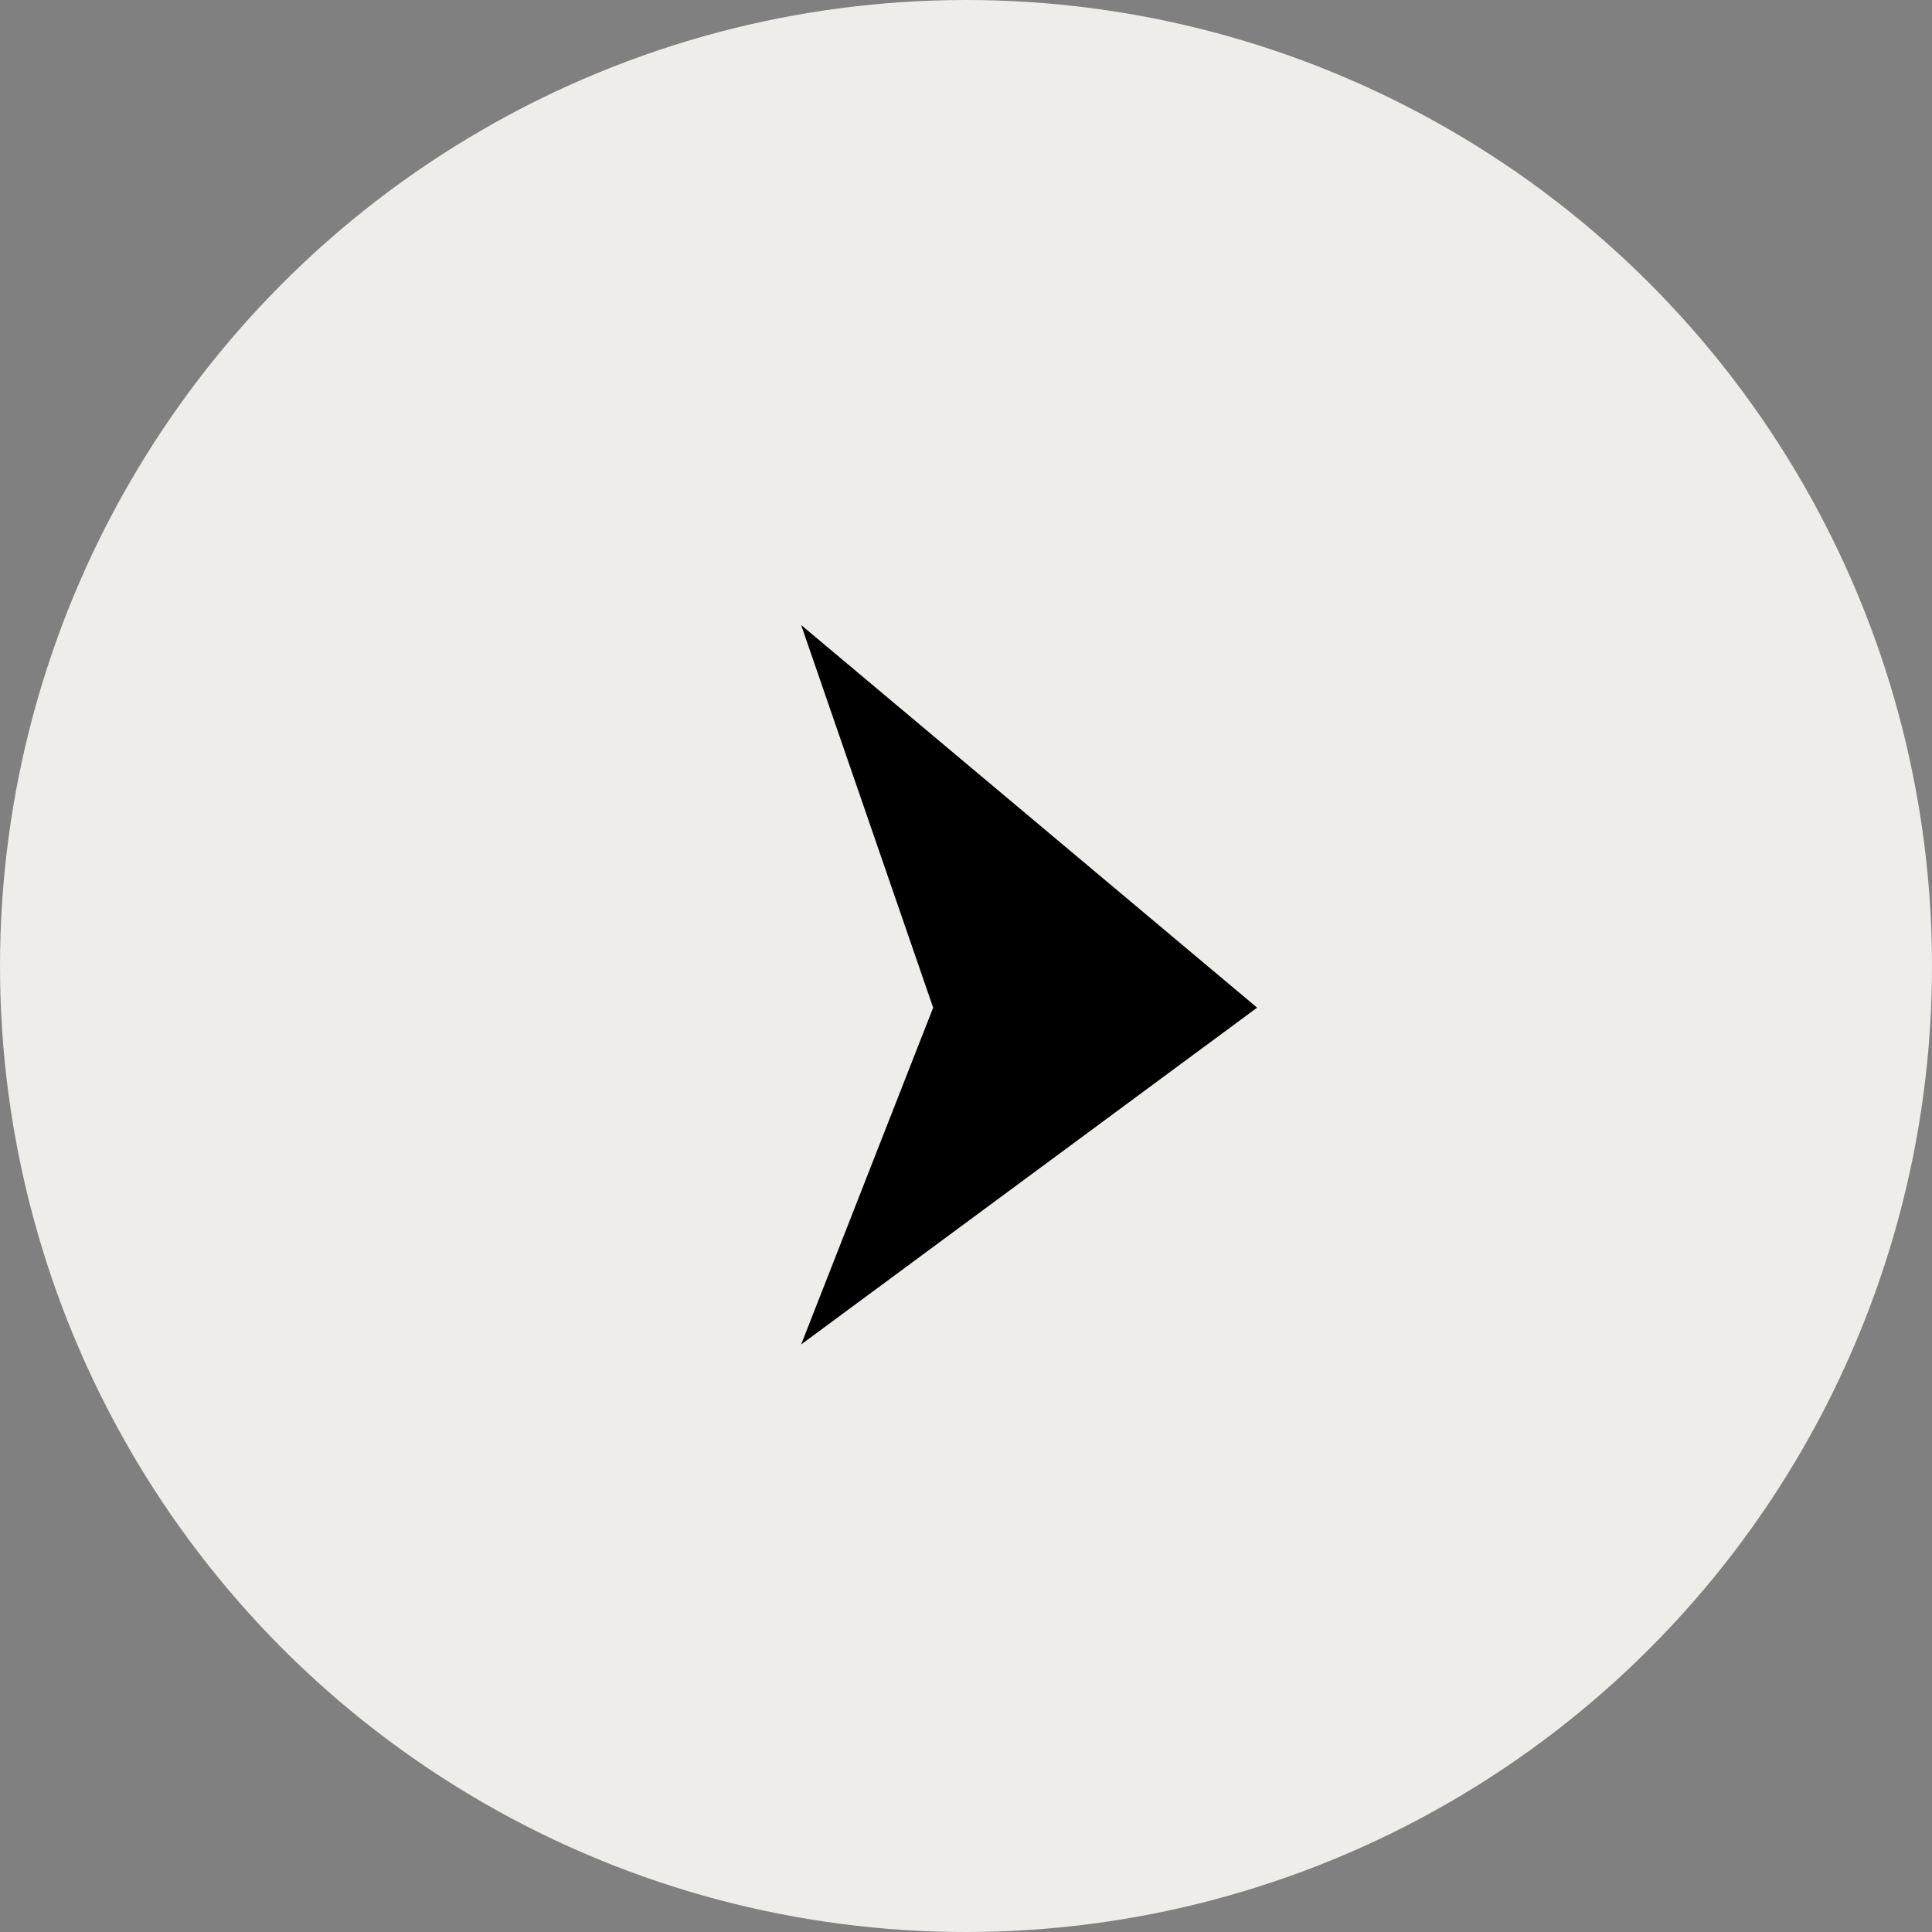
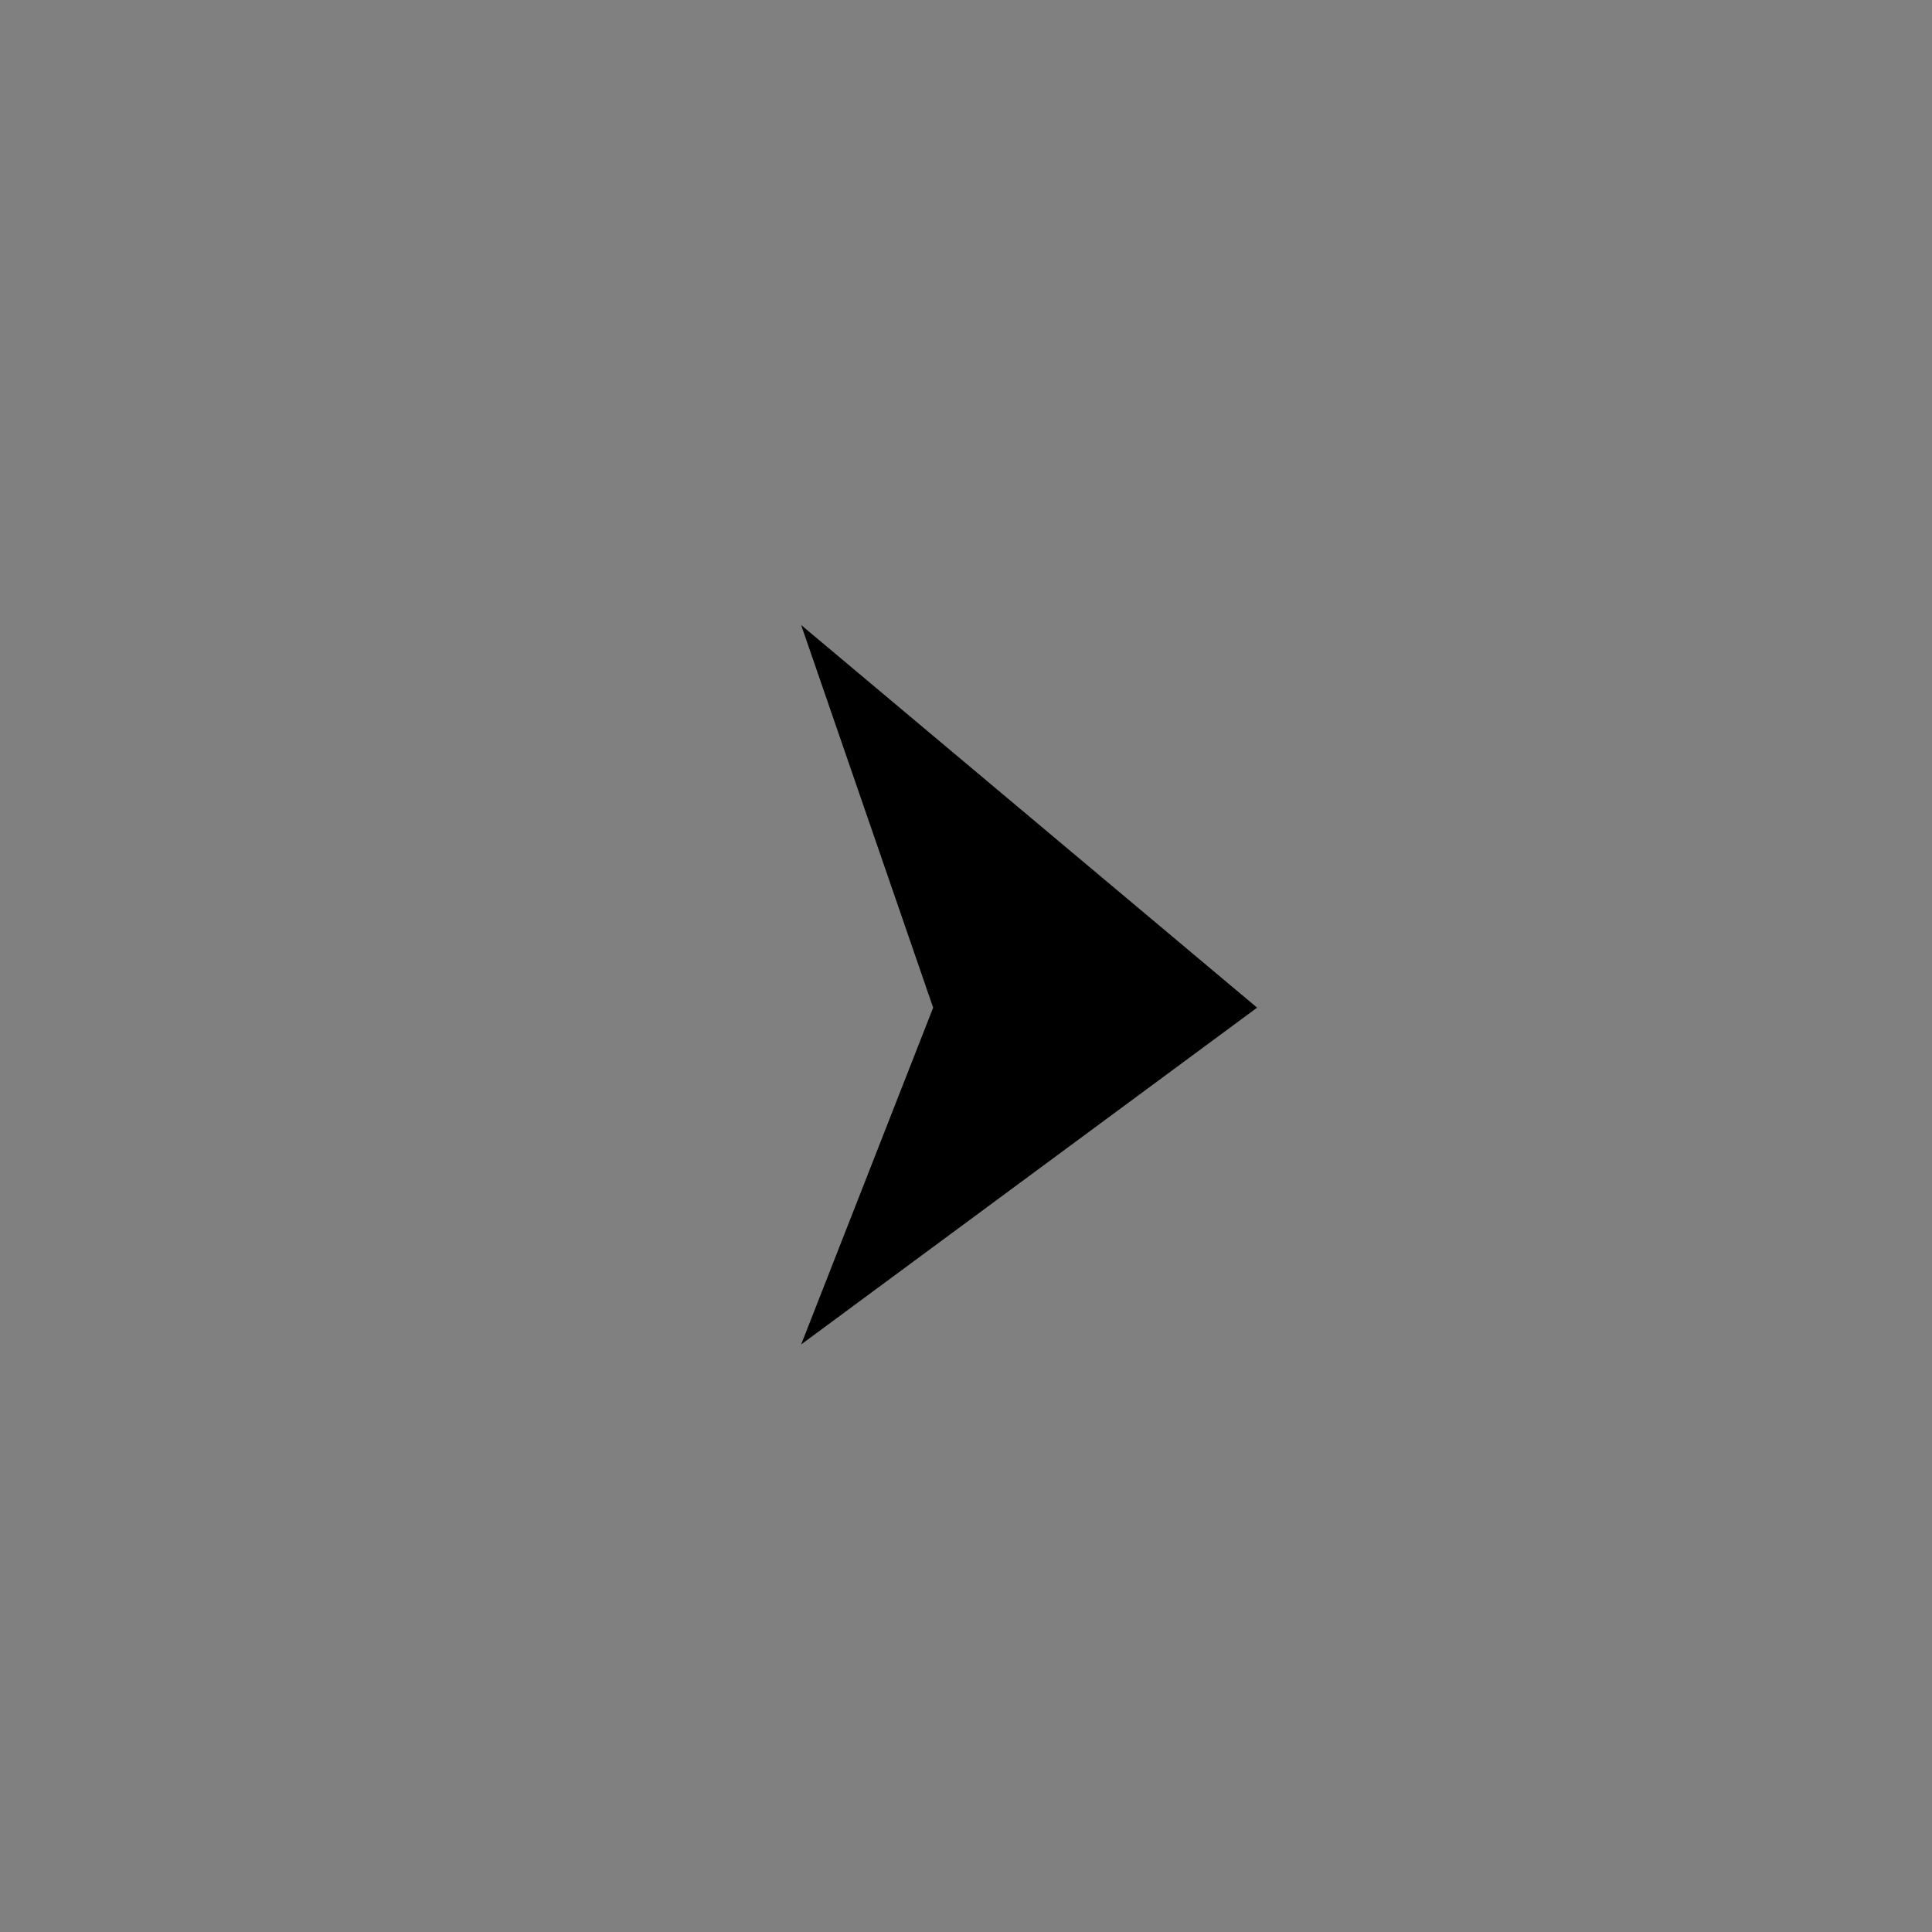
<svg xmlns="http://www.w3.org/2000/svg" width="25" height="25" viewBox="0 0 25 25">
  <rect x="0" y="0" width="25" height="25" fill="#808080" stroke="none" />
  <g id="Group_429" data-name="Group 429" transform="translate(-932 -640)">
-     <circle id="Ellipse_5" data-name="Ellipse 5" cx="12.5" cy="12.5" r="12.5" transform="translate(932 640)" fill="#EFEDE9" />
-     <path id="Path_93" data-name="Path 93" d="M967.781,685.088l5.9,4.951-5.9,4.358,1.708-4.358Z" transform="translate(-25.414 -37)" />
+     <path id="Path_93" data-name="Path 93" d="M967.781,685.088l5.9,4.951-5.9,4.358,1.708-4.358" transform="translate(-25.414 -37)" />
  </g>
</svg>